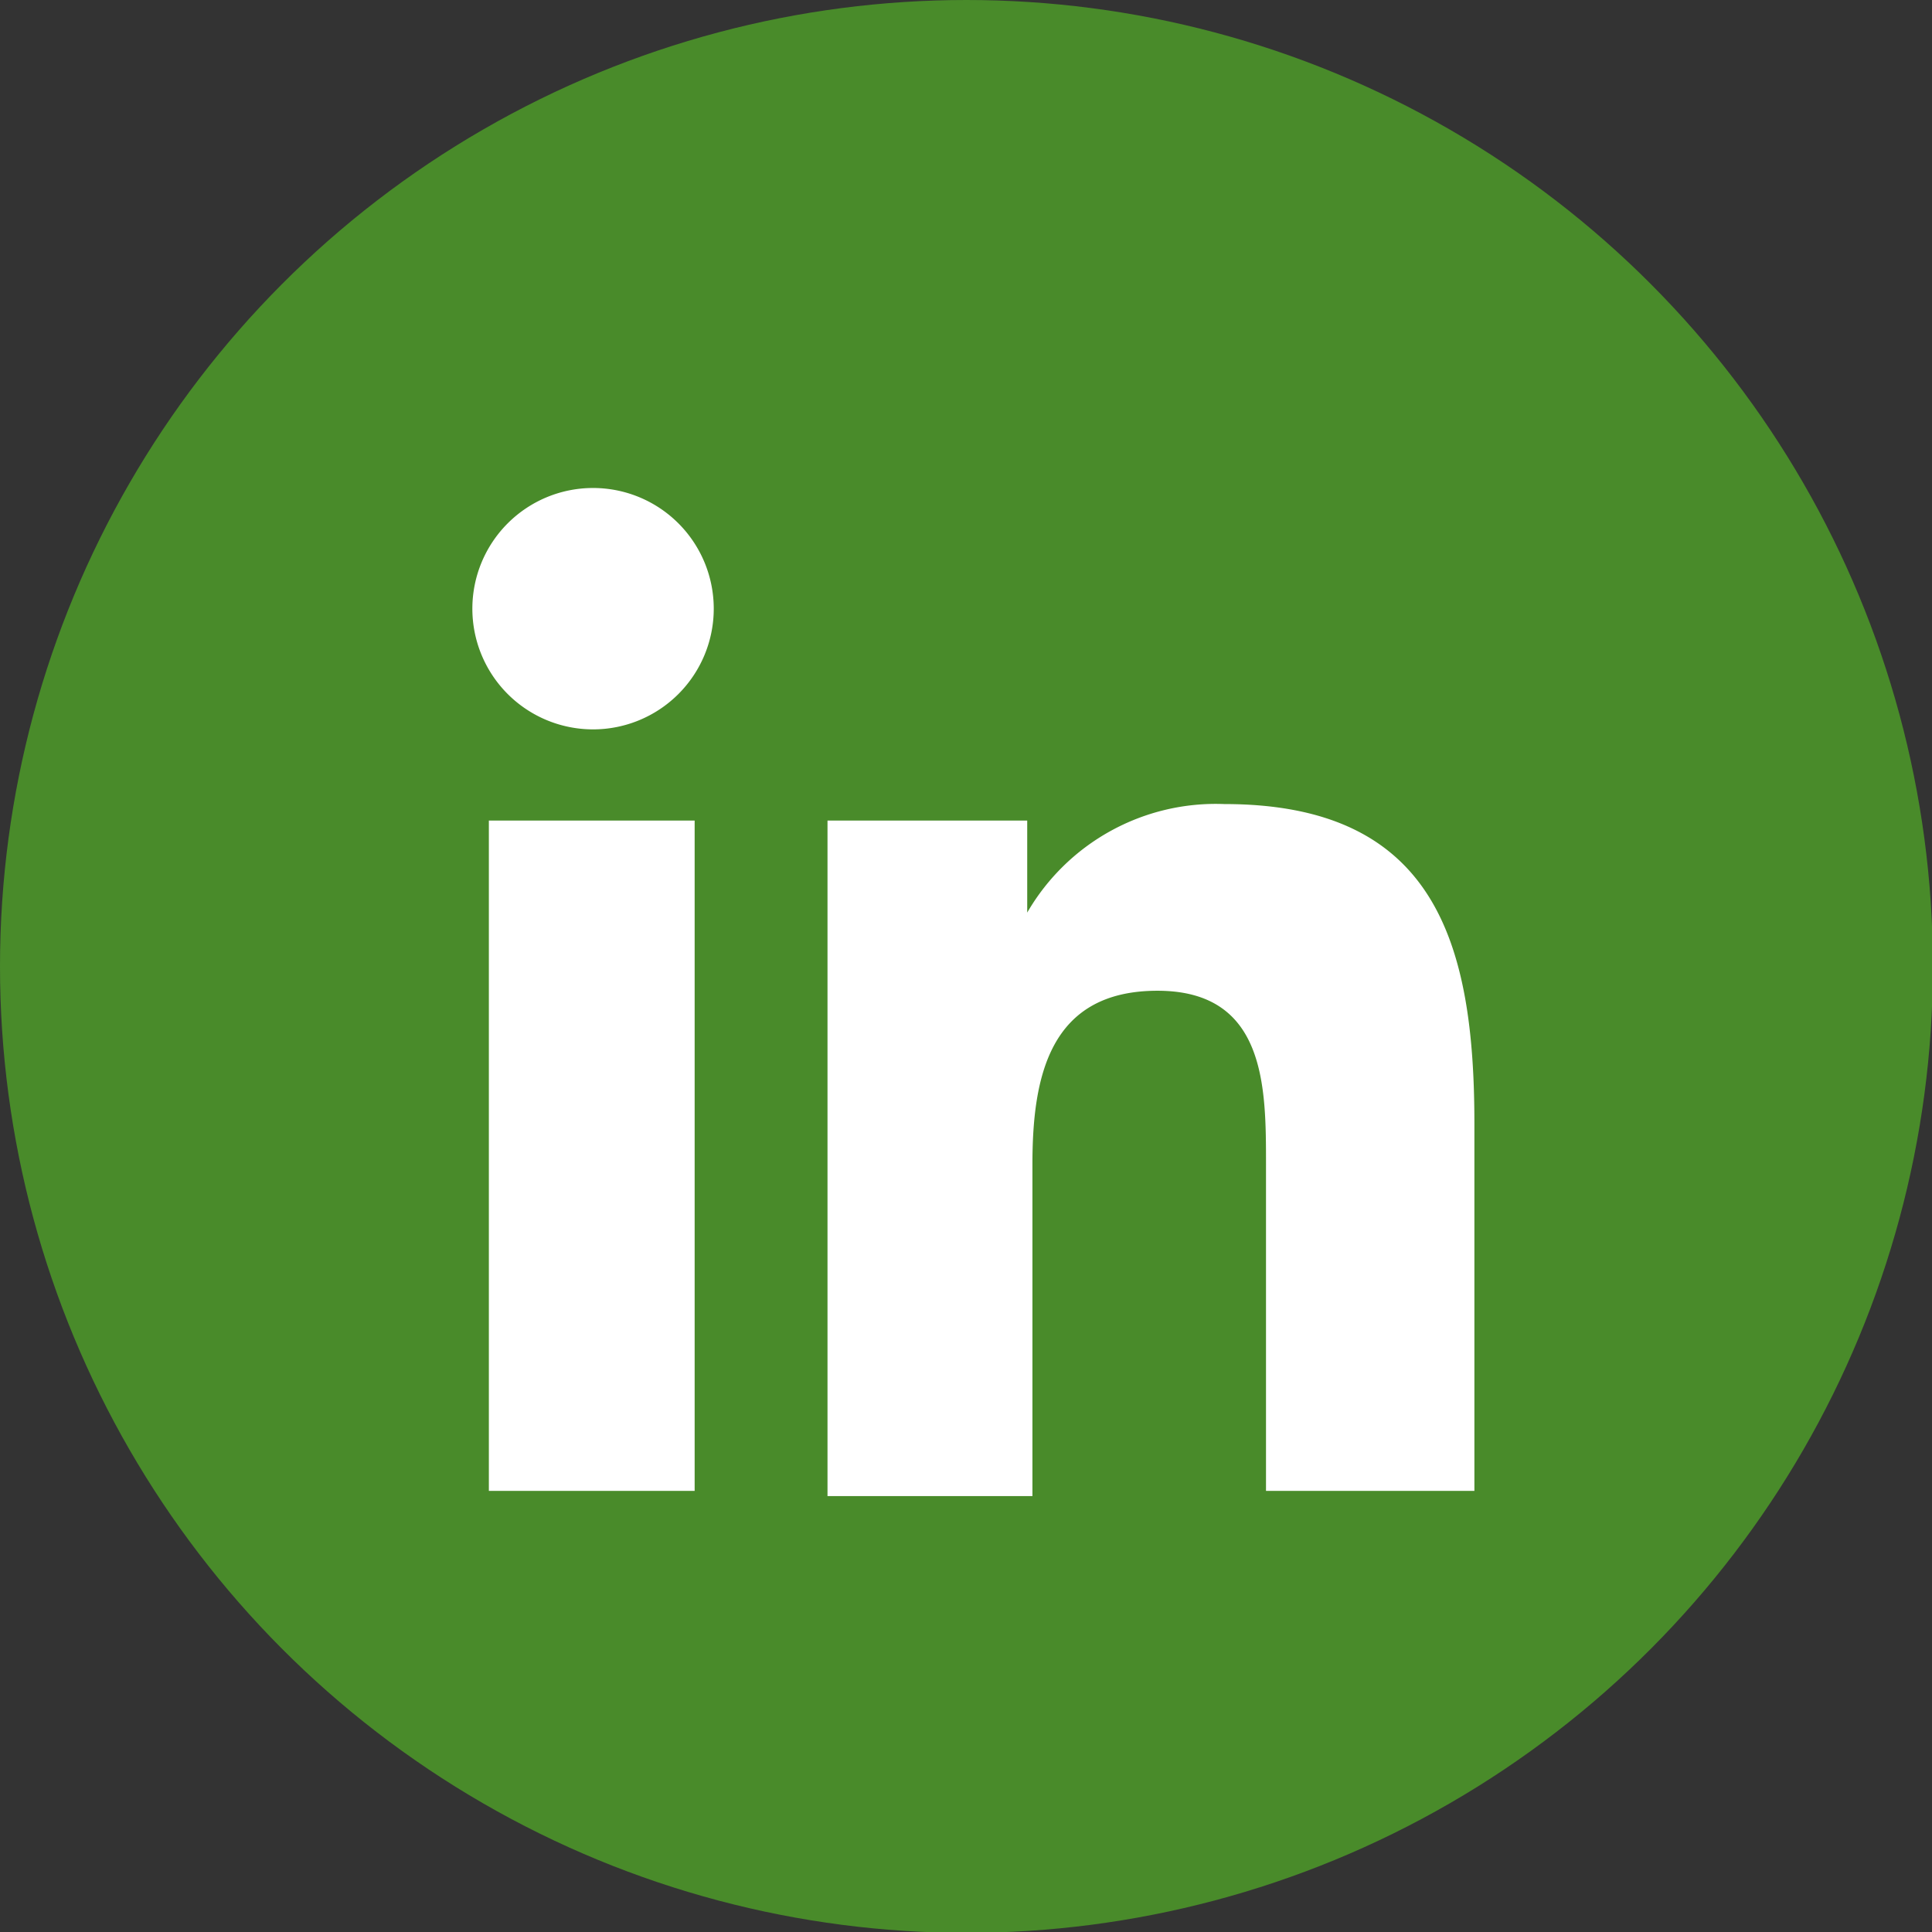
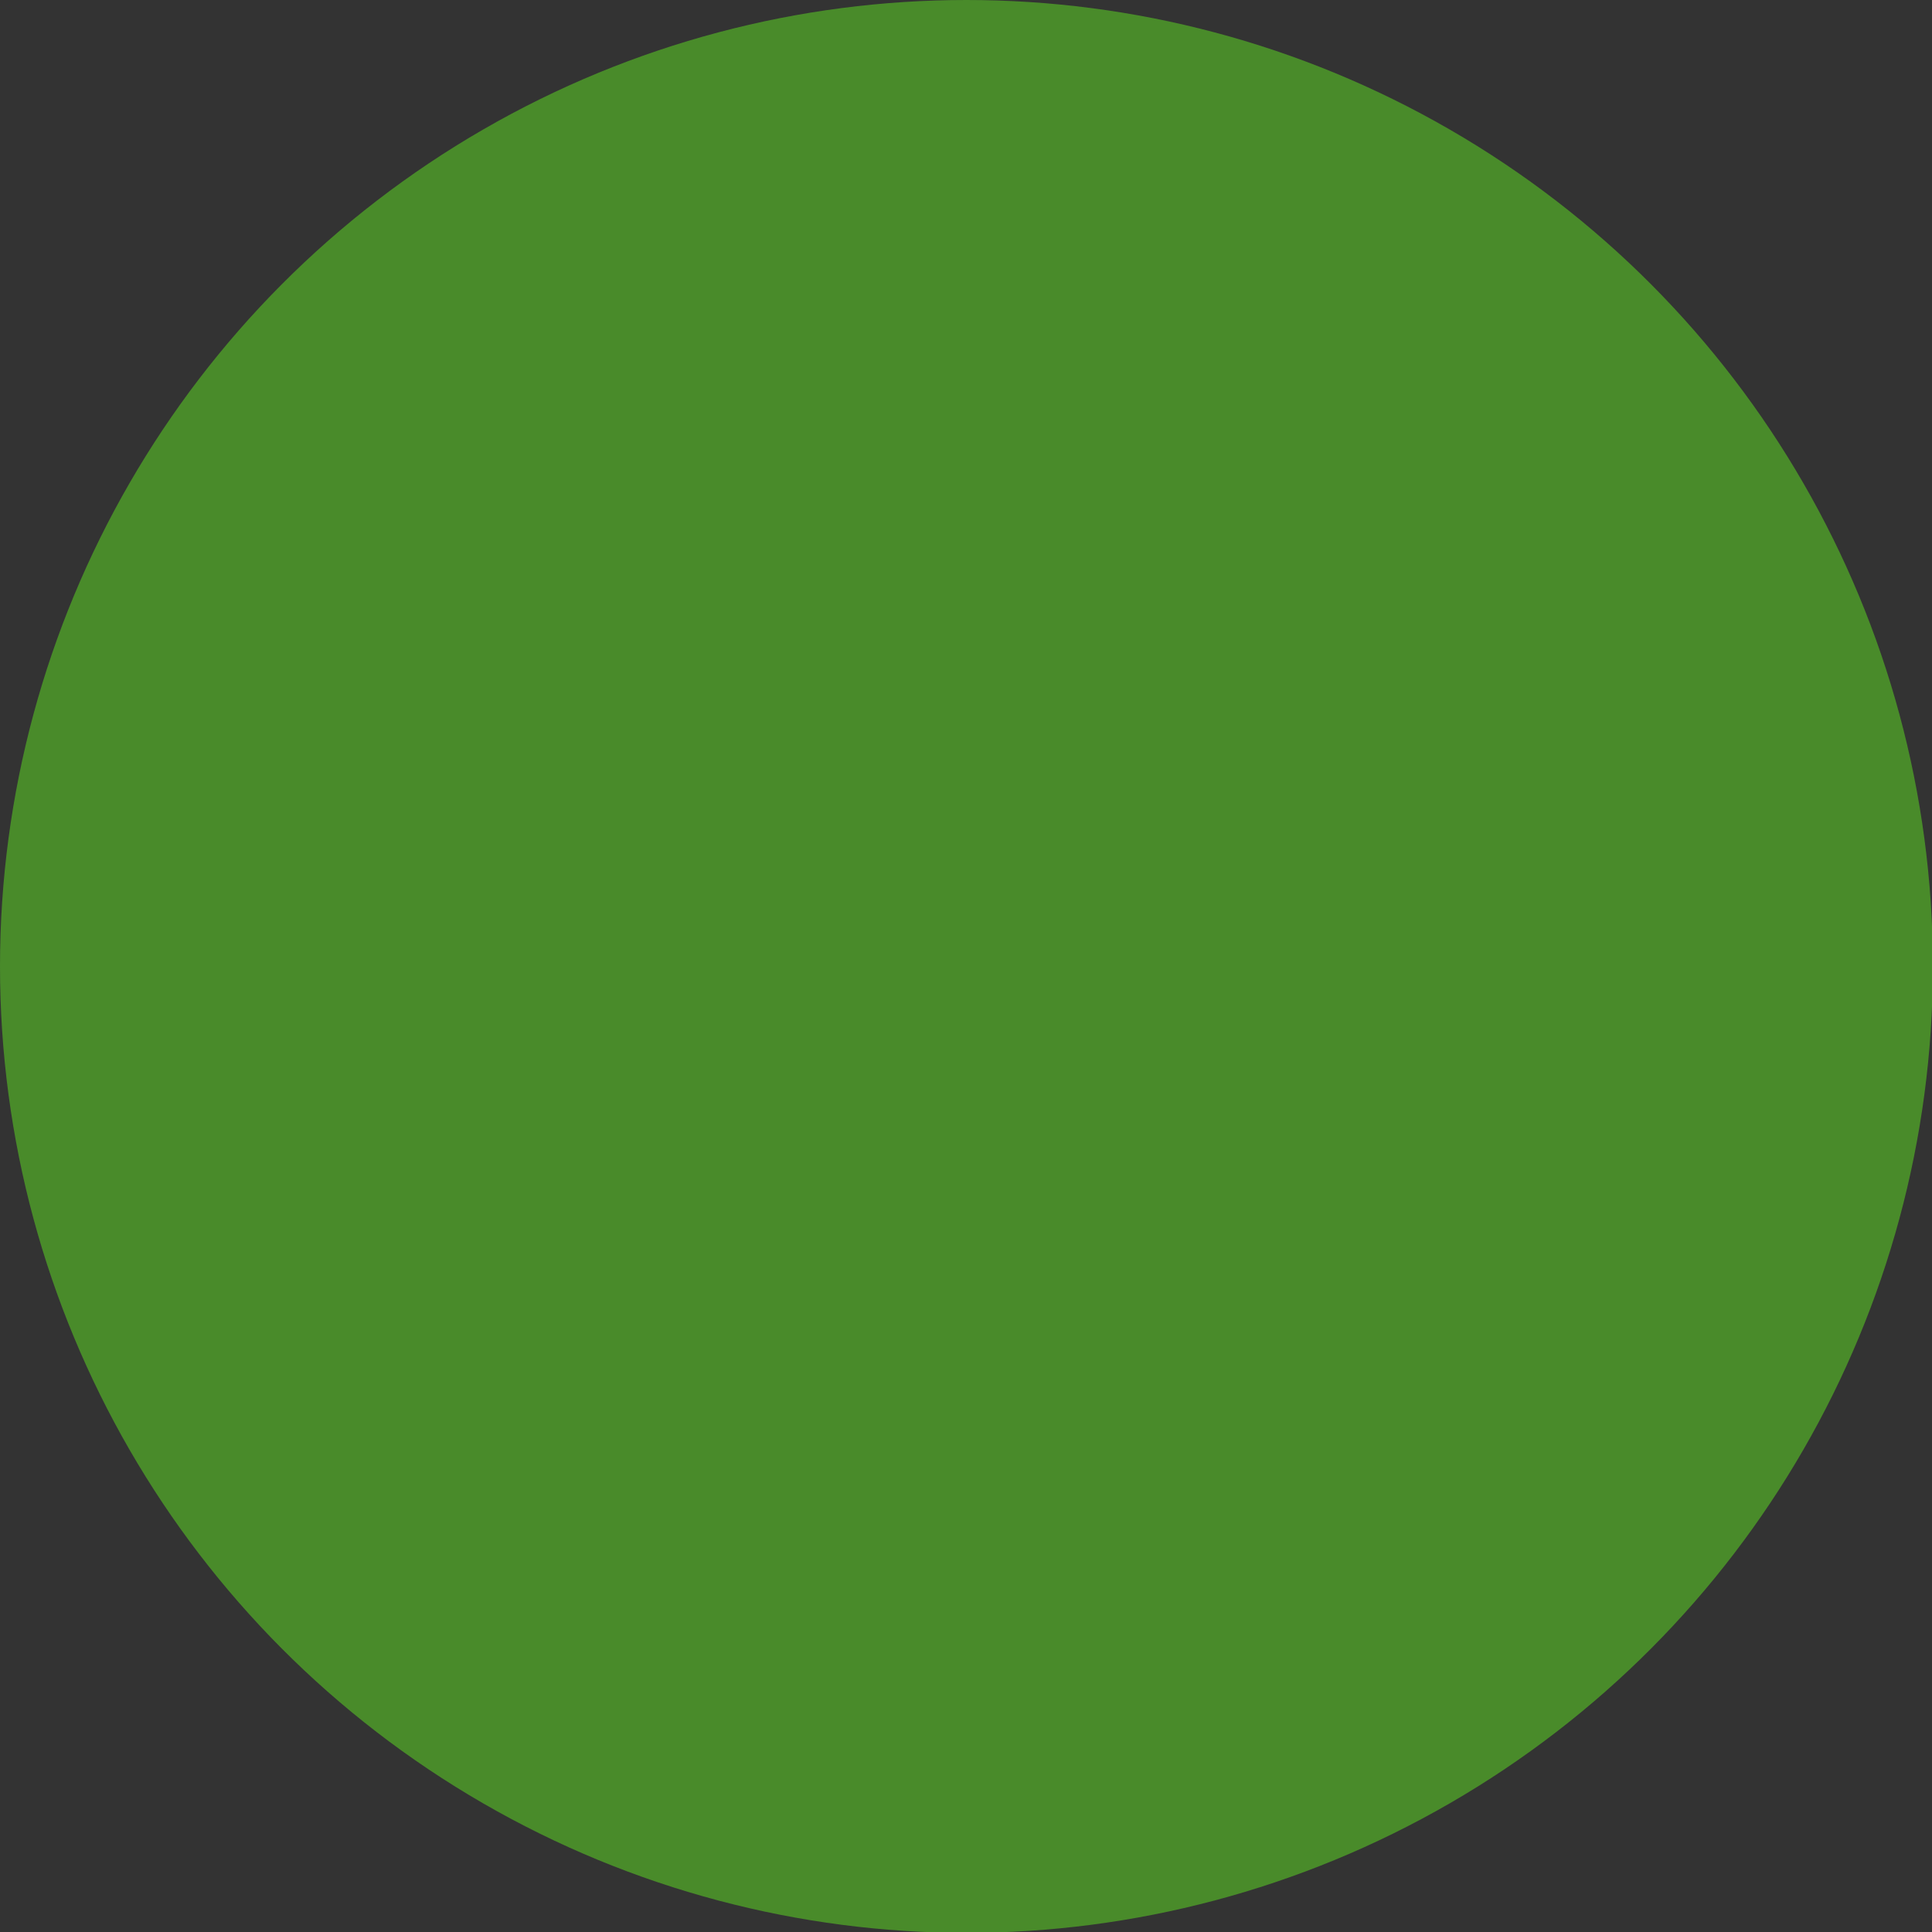
<svg xmlns="http://www.w3.org/2000/svg" viewBox="0 0 22.25 22.25">
  <rect x="0" y="0" width="22.25" height="22.25" fill="#333333" stroke="none" />
  <defs>
    <style>.cls-1{fill:#498b2a;}.cls-2{fill:#fff;}</style>
  </defs>
  <g id="Capa_2" data-name="Capa 2">
    <g id="Capa_1-2" data-name="Capa 1">
      <circle class="cls-1" cx="11.13" cy="11.13" r="11.13" />
-       <path class="cls-2" d="M5.63,9.45H8v7.72H5.63ZM6.82,5.62A1.39,1.39,0,1,1,5.44,7,1.39,1.39,0,0,1,6.82,5.62" />
-       <path class="cls-2" d="M9.53,9.45h2.3v1.06h0a2.51,2.51,0,0,1,2.27-1.25c2.43,0,2.88,1.6,2.88,3.68v4.23h-2.4V13.41c0-.89,0-2-1.25-2s-1.44,1-1.44,2v3.82H9.53Z" />
    </g>
  </g>
</svg>